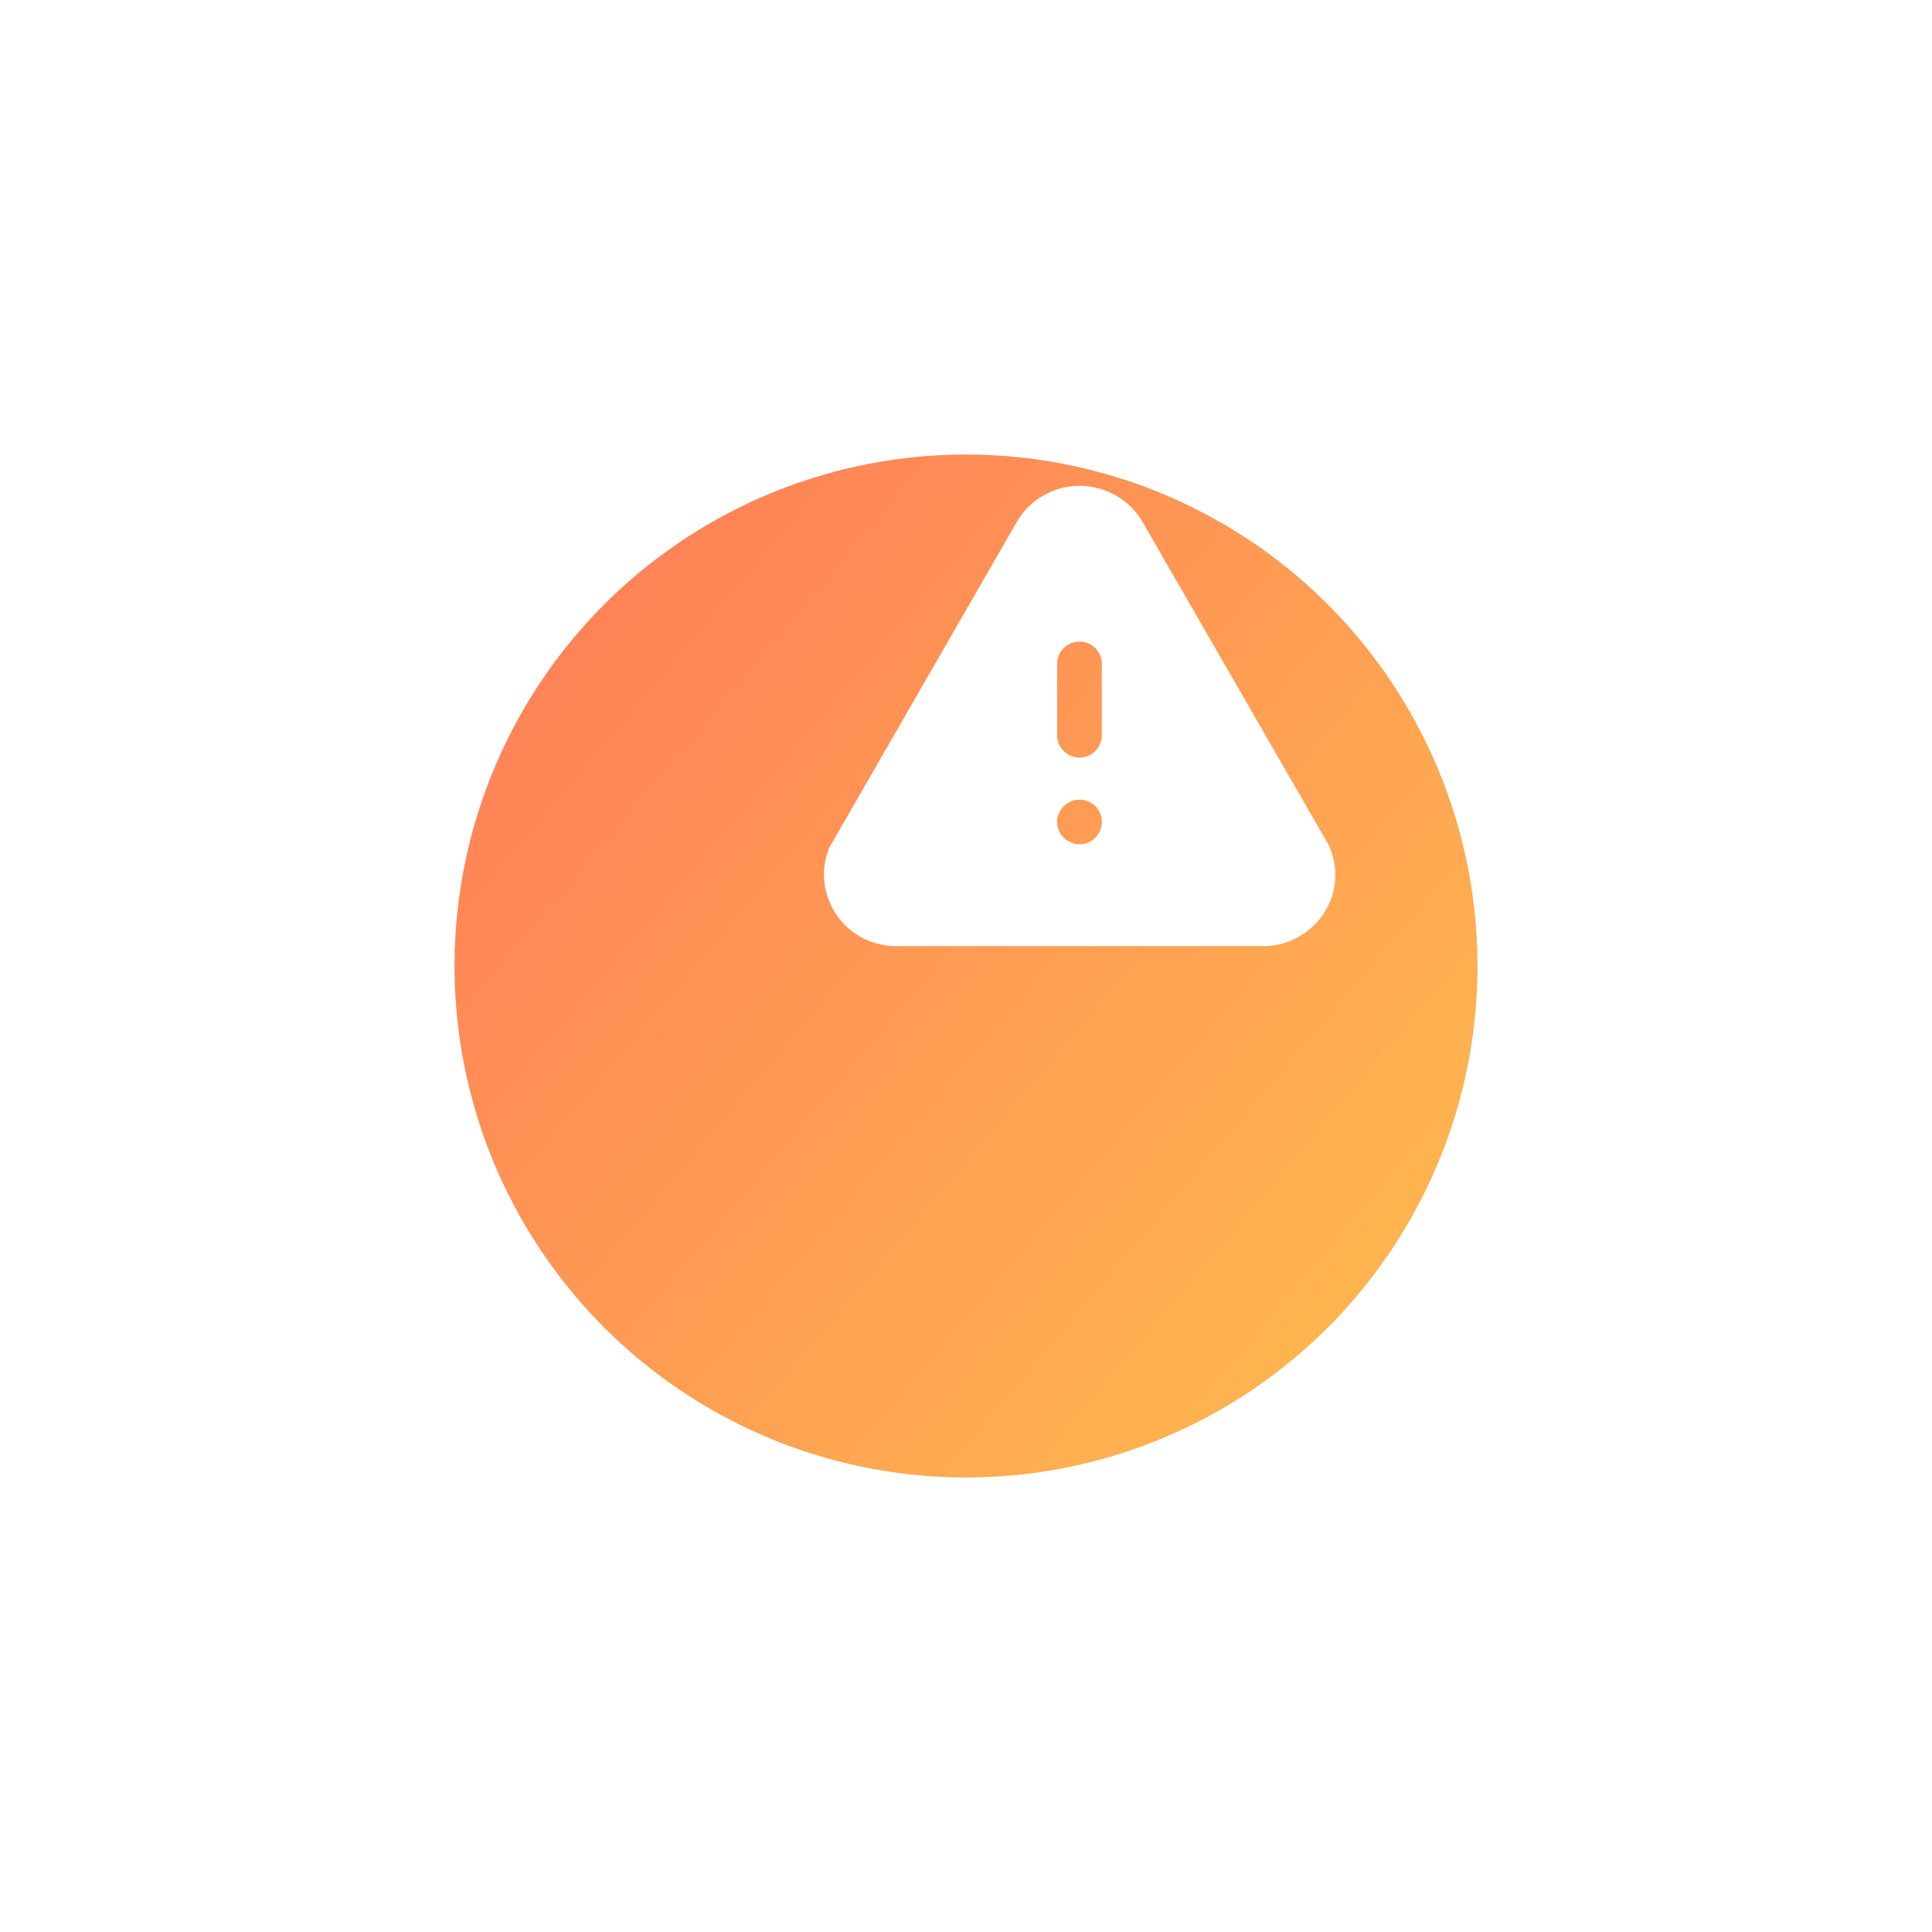
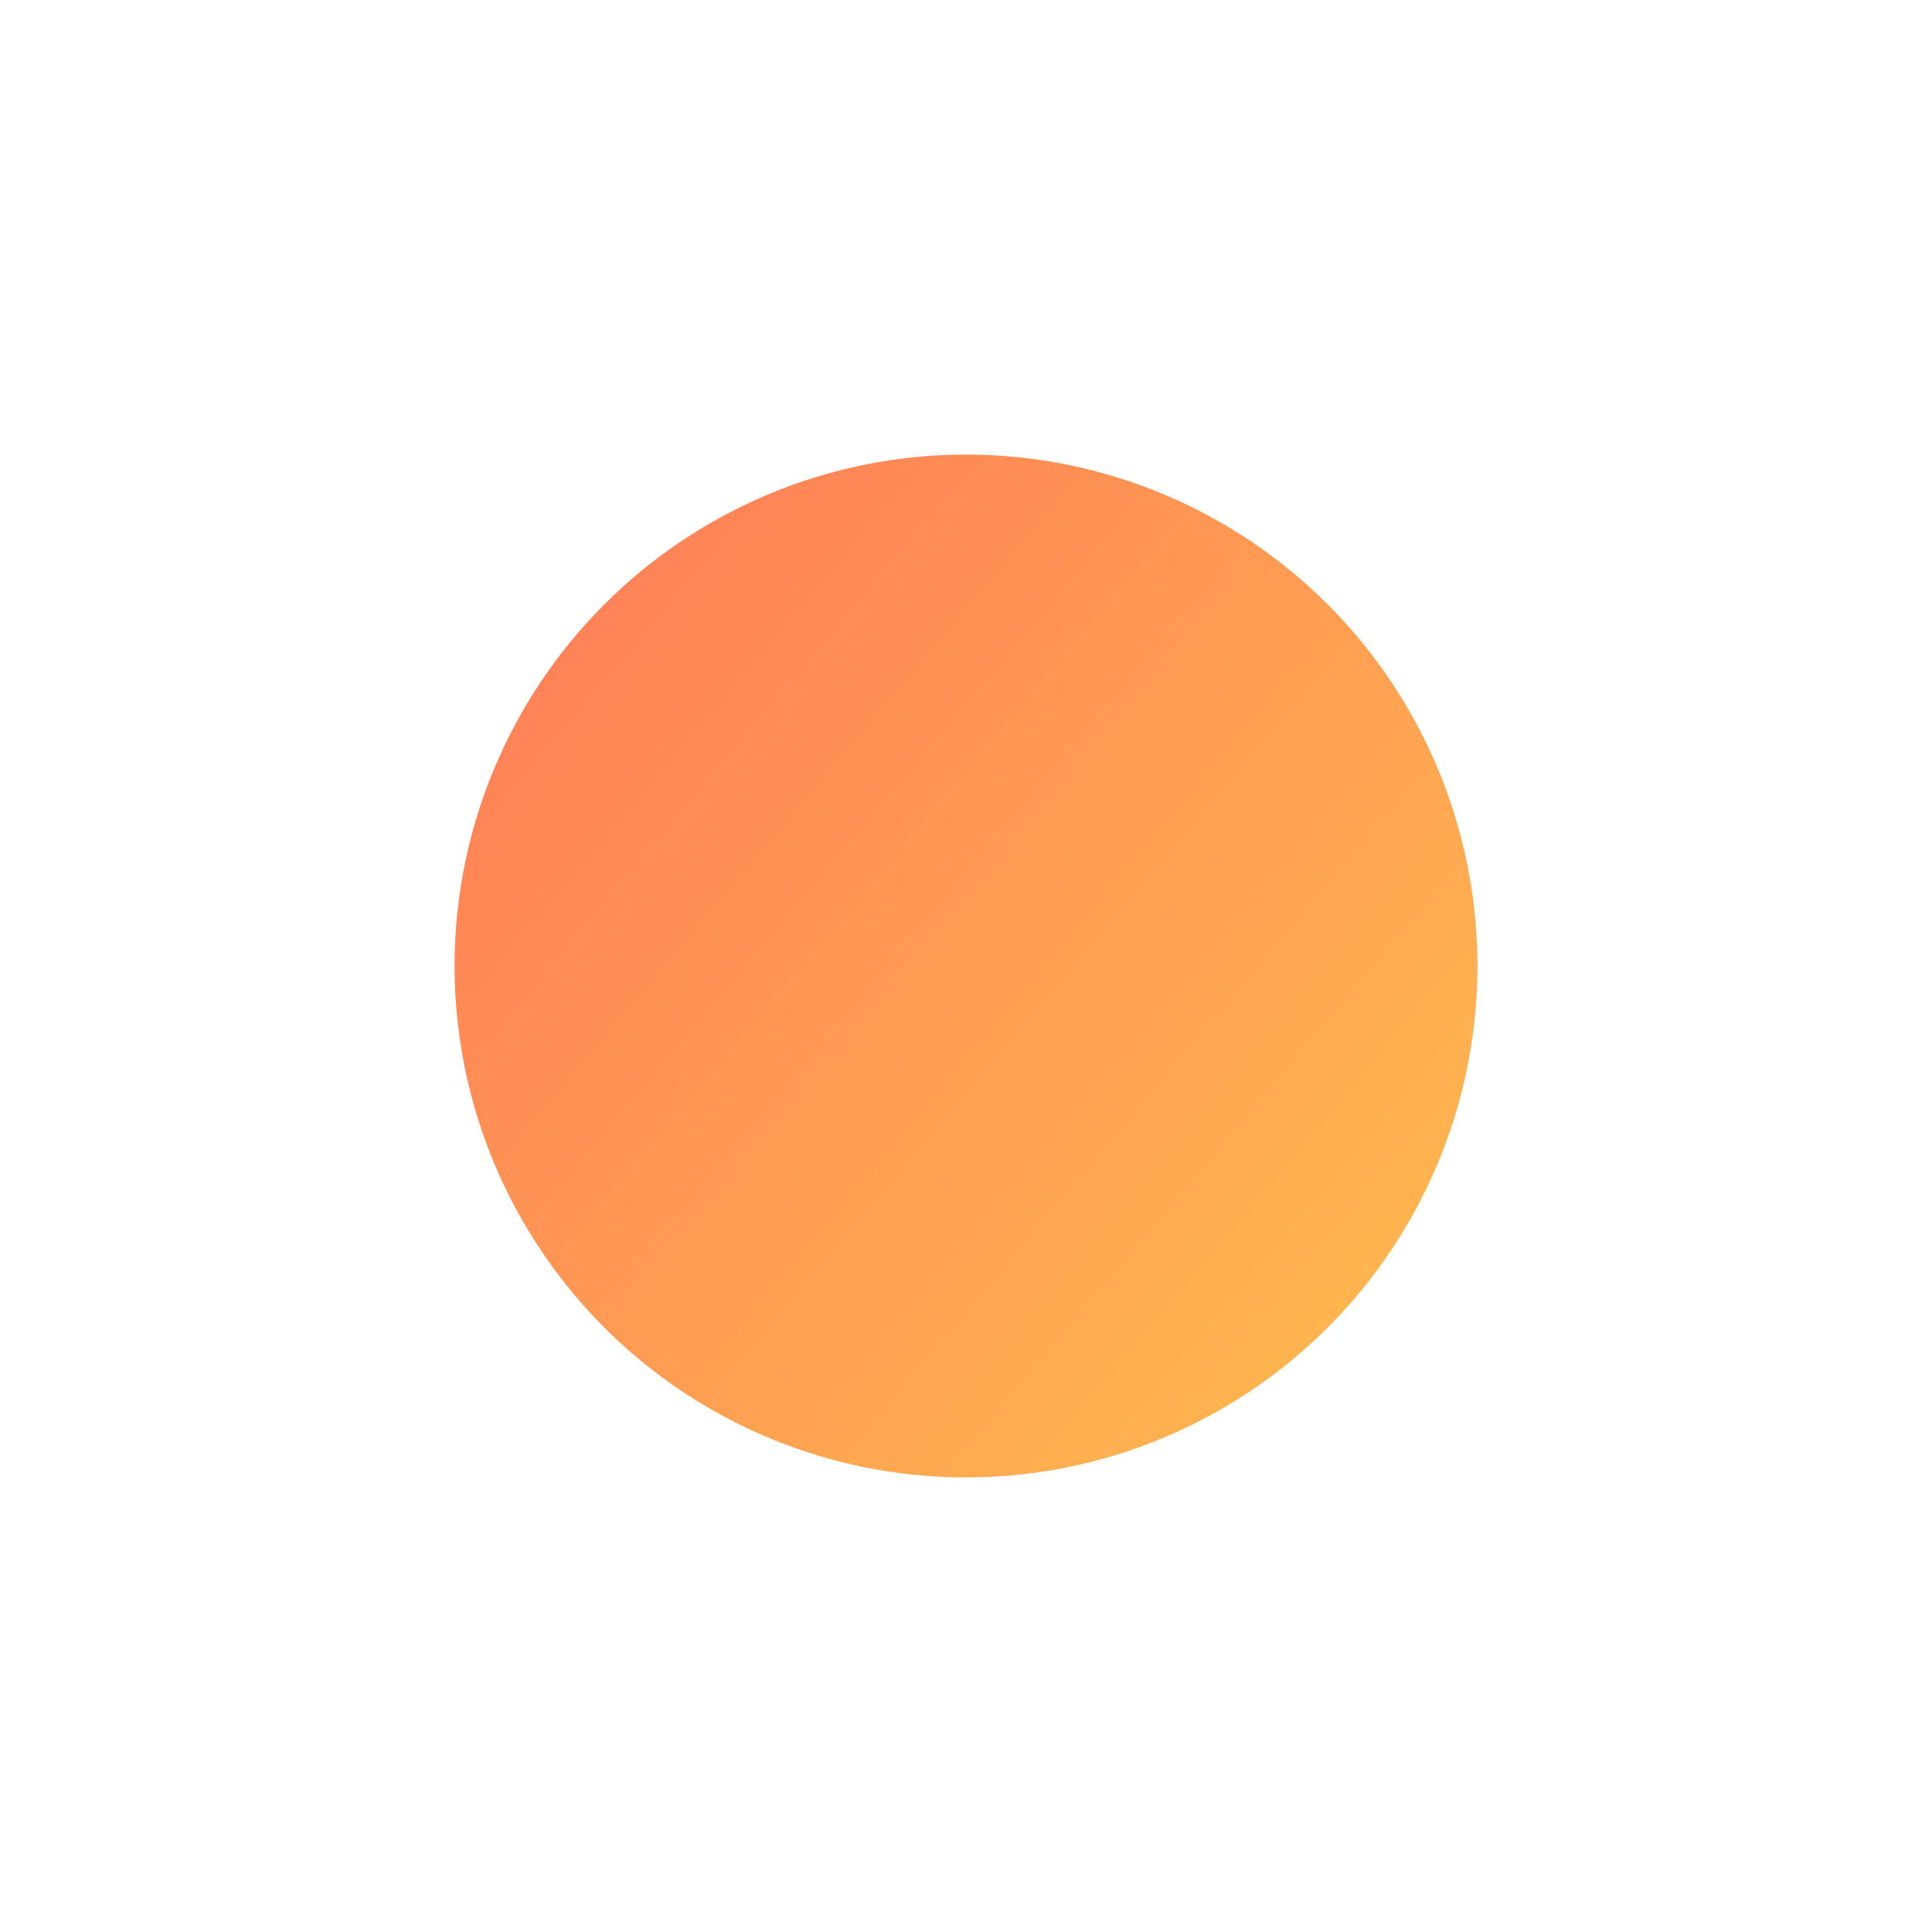
<svg xmlns="http://www.w3.org/2000/svg" width="170" height="170" viewBox="0 0 170 170" fill="none">
  <g filter="url(#filter0_d_401_328)">
-     <circle cx="95" cy="65" r="45" fill="#D9D9D9" />
    <circle cx="95" cy="65" r="45" fill="url(#paint0_linear_401_328)" />
  </g>
-   <path fill-rule="evenodd" clip-rule="evenodd" d="M100.574 45.995L116.929 74.379C117.289 75.226 117.446 75.915 117.491 76.631C117.581 78.303 116.997 79.928 115.849 81.179C114.702 82.426 113.15 83.161 111.462 83.251H78.528C77.831 83.208 77.133 83.05 76.481 82.805C73.219 81.489 71.644 77.788 72.972 74.58L89.439 45.975C90.001 44.97 90.856 44.102 91.913 43.545C94.973 41.848 98.865 42.963 100.574 45.995ZM96.952 64.701C96.952 65.771 96.075 66.665 94.995 66.665C93.915 66.665 93.015 65.771 93.015 64.701V58.394C93.015 57.321 93.915 56.454 94.995 56.454C96.075 56.454 96.952 57.321 96.952 58.394V64.701ZM94.995 74.29C93.915 74.29 93.015 73.396 93.015 72.329C93.015 71.256 93.915 70.364 94.995 70.364C96.075 70.364 96.952 71.236 96.952 72.304C96.952 73.396 96.075 74.29 94.995 74.29Z" fill="white" />
  <defs>
    <filter id="filter0_d_401_328" x="0" y="0" width="170" height="170" filterUnits="userSpaceOnUse" color-interpolation-filters="sRGB">
      <feFlood flood-opacity="0" result="BackgroundImageFix" />
      <feColorMatrix in="SourceAlpha" type="matrix" values="0 0 0 0 0 0 0 0 0 0 0 0 0 0 0 0 0 0 127 0" result="hardAlpha" />
      <feOffset dx="-10" dy="20" />
      <feGaussianBlur stdDeviation="20" />
      <feComposite in2="hardAlpha" operator="out" />
      <feColorMatrix type="matrix" values="0 0 0 0 1 0 0 0 0 0.755 0 0 0 0 0.529 0 0 0 0.4 0" />
      <feBlend mode="normal" in2="BackgroundImageFix" result="effect1_dropShadow_401_328" />
      <feBlend mode="normal" in="SourceGraphic" in2="effect1_dropShadow_401_328" result="shape" />
    </filter>
    <linearGradient id="paint0_linear_401_328" x1="50" y1="31.561" x2="160.632" y2="124.941" gradientUnits="userSpaceOnUse">
      <stop stop-color="#FF7D58" />
      <stop offset="1" stop-color="#FFCC4B" />
    </linearGradient>
  </defs>
</svg>